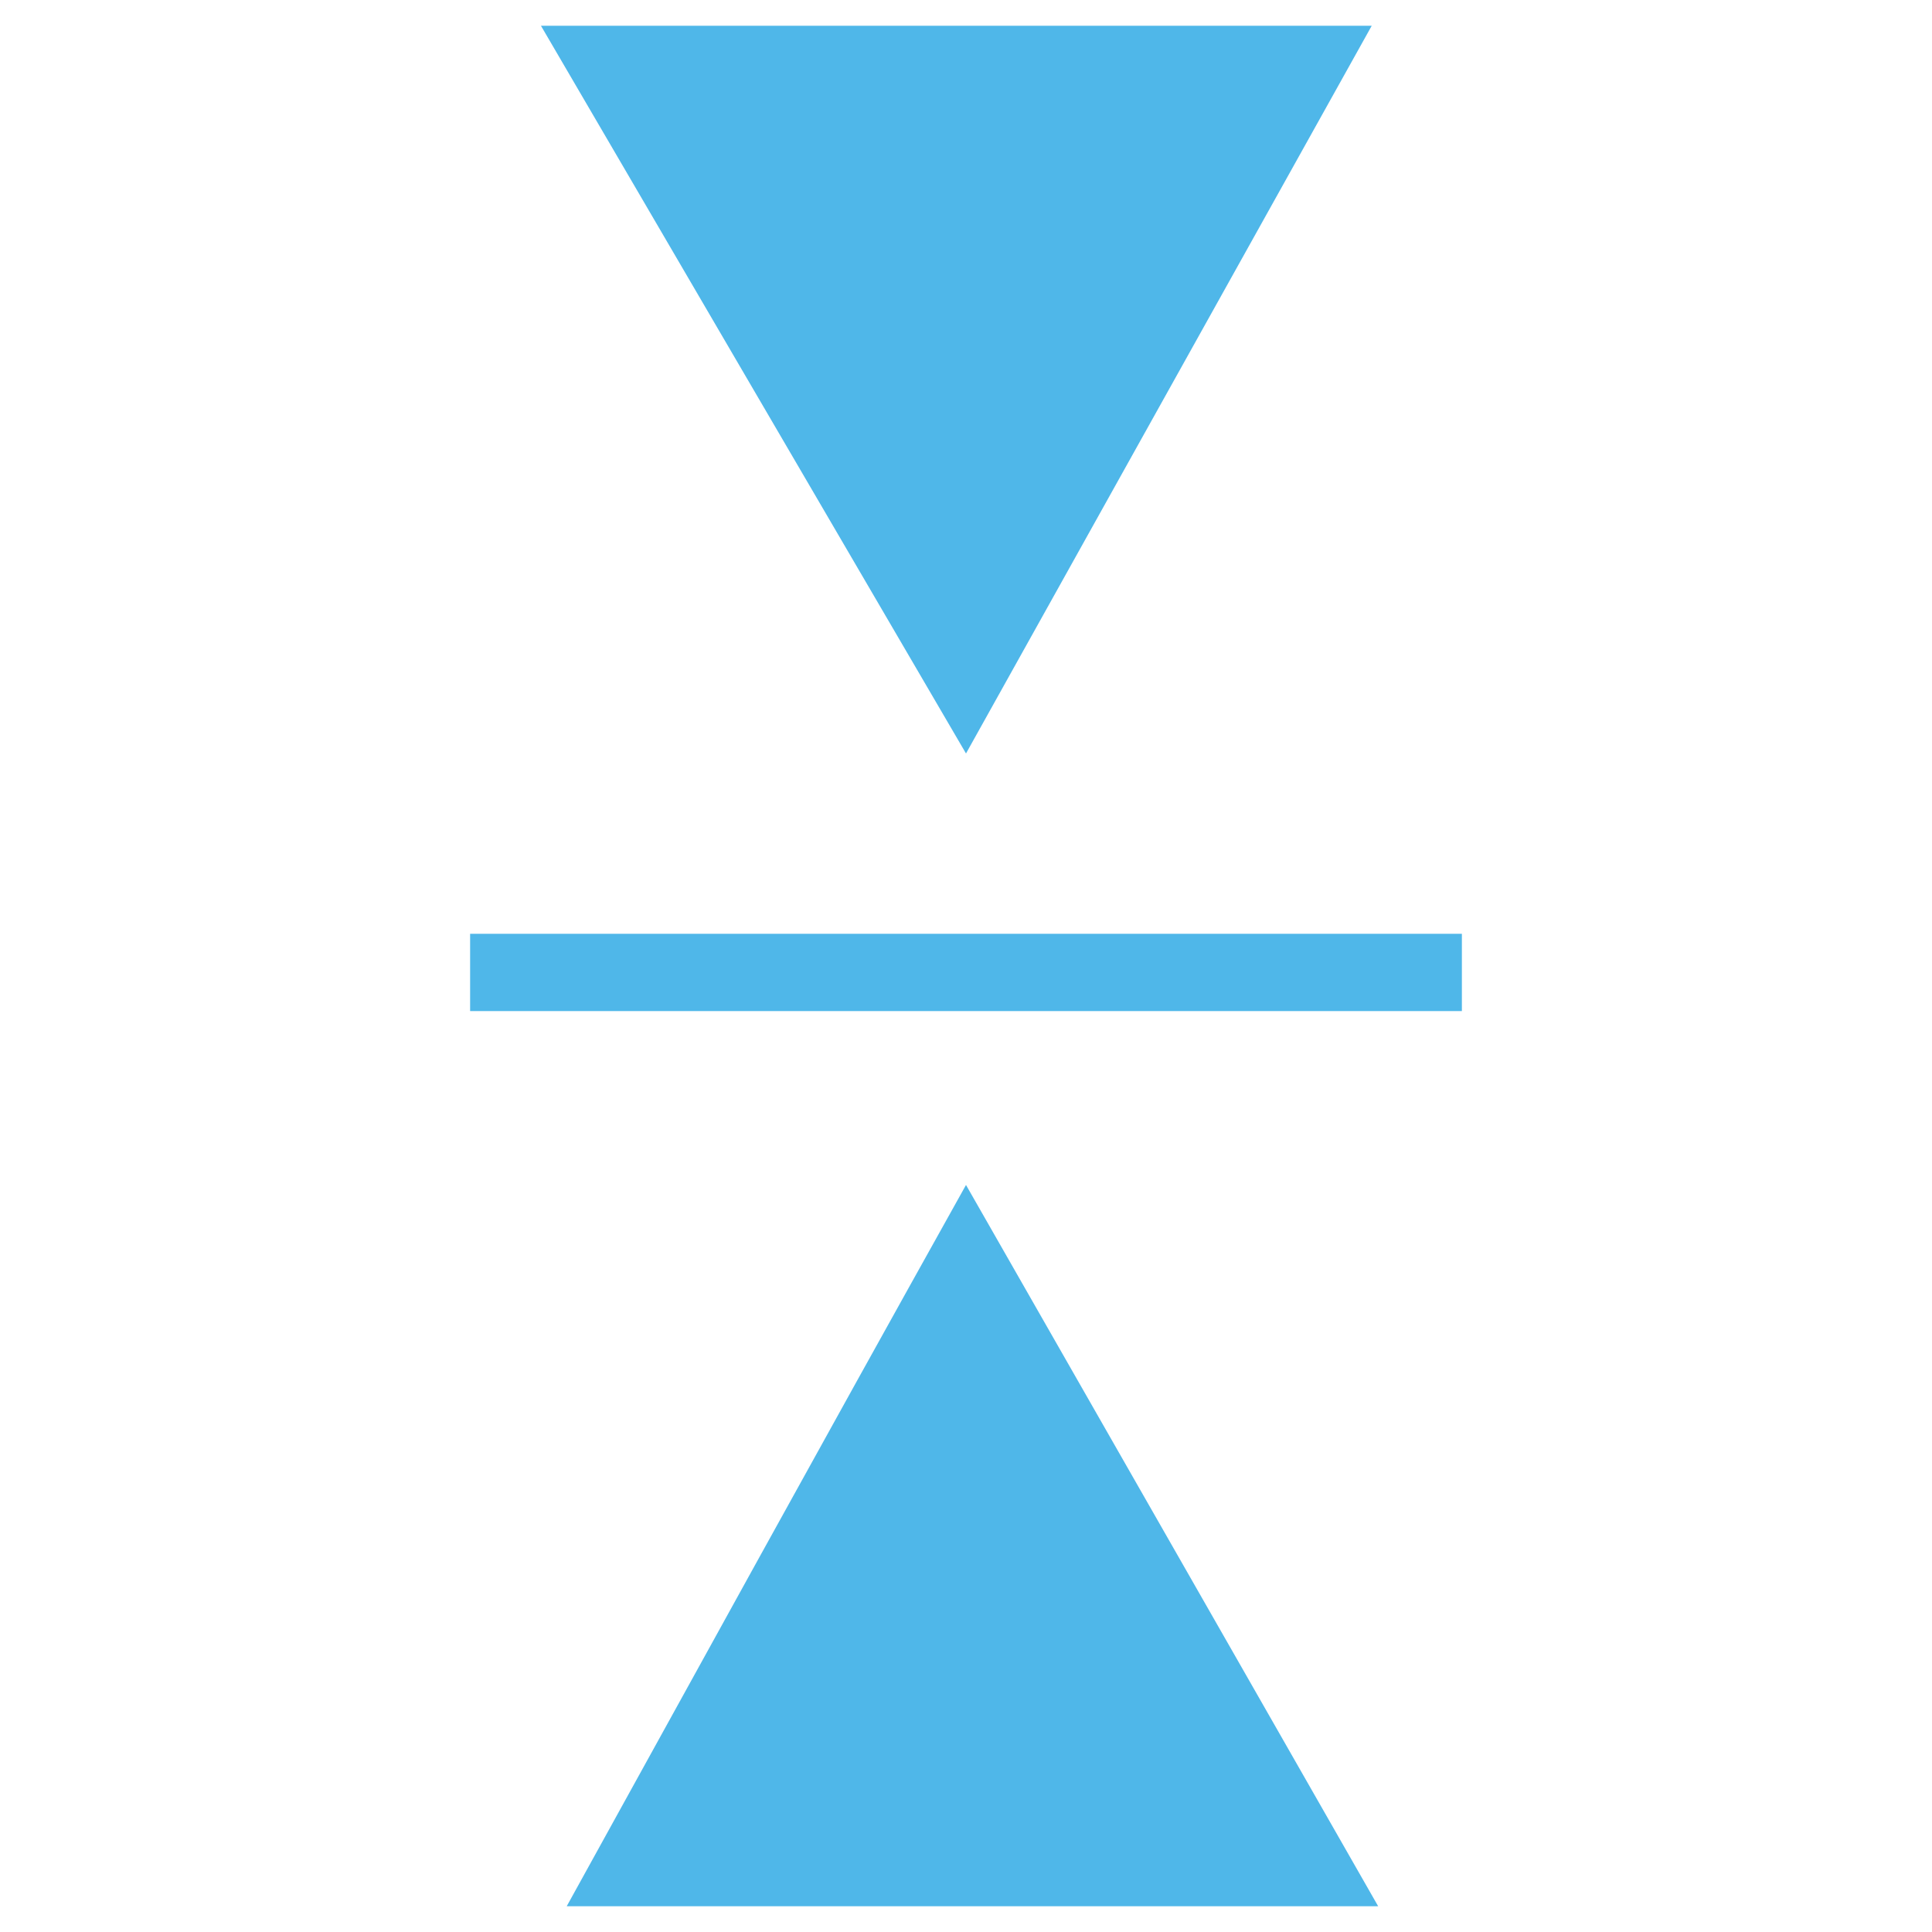
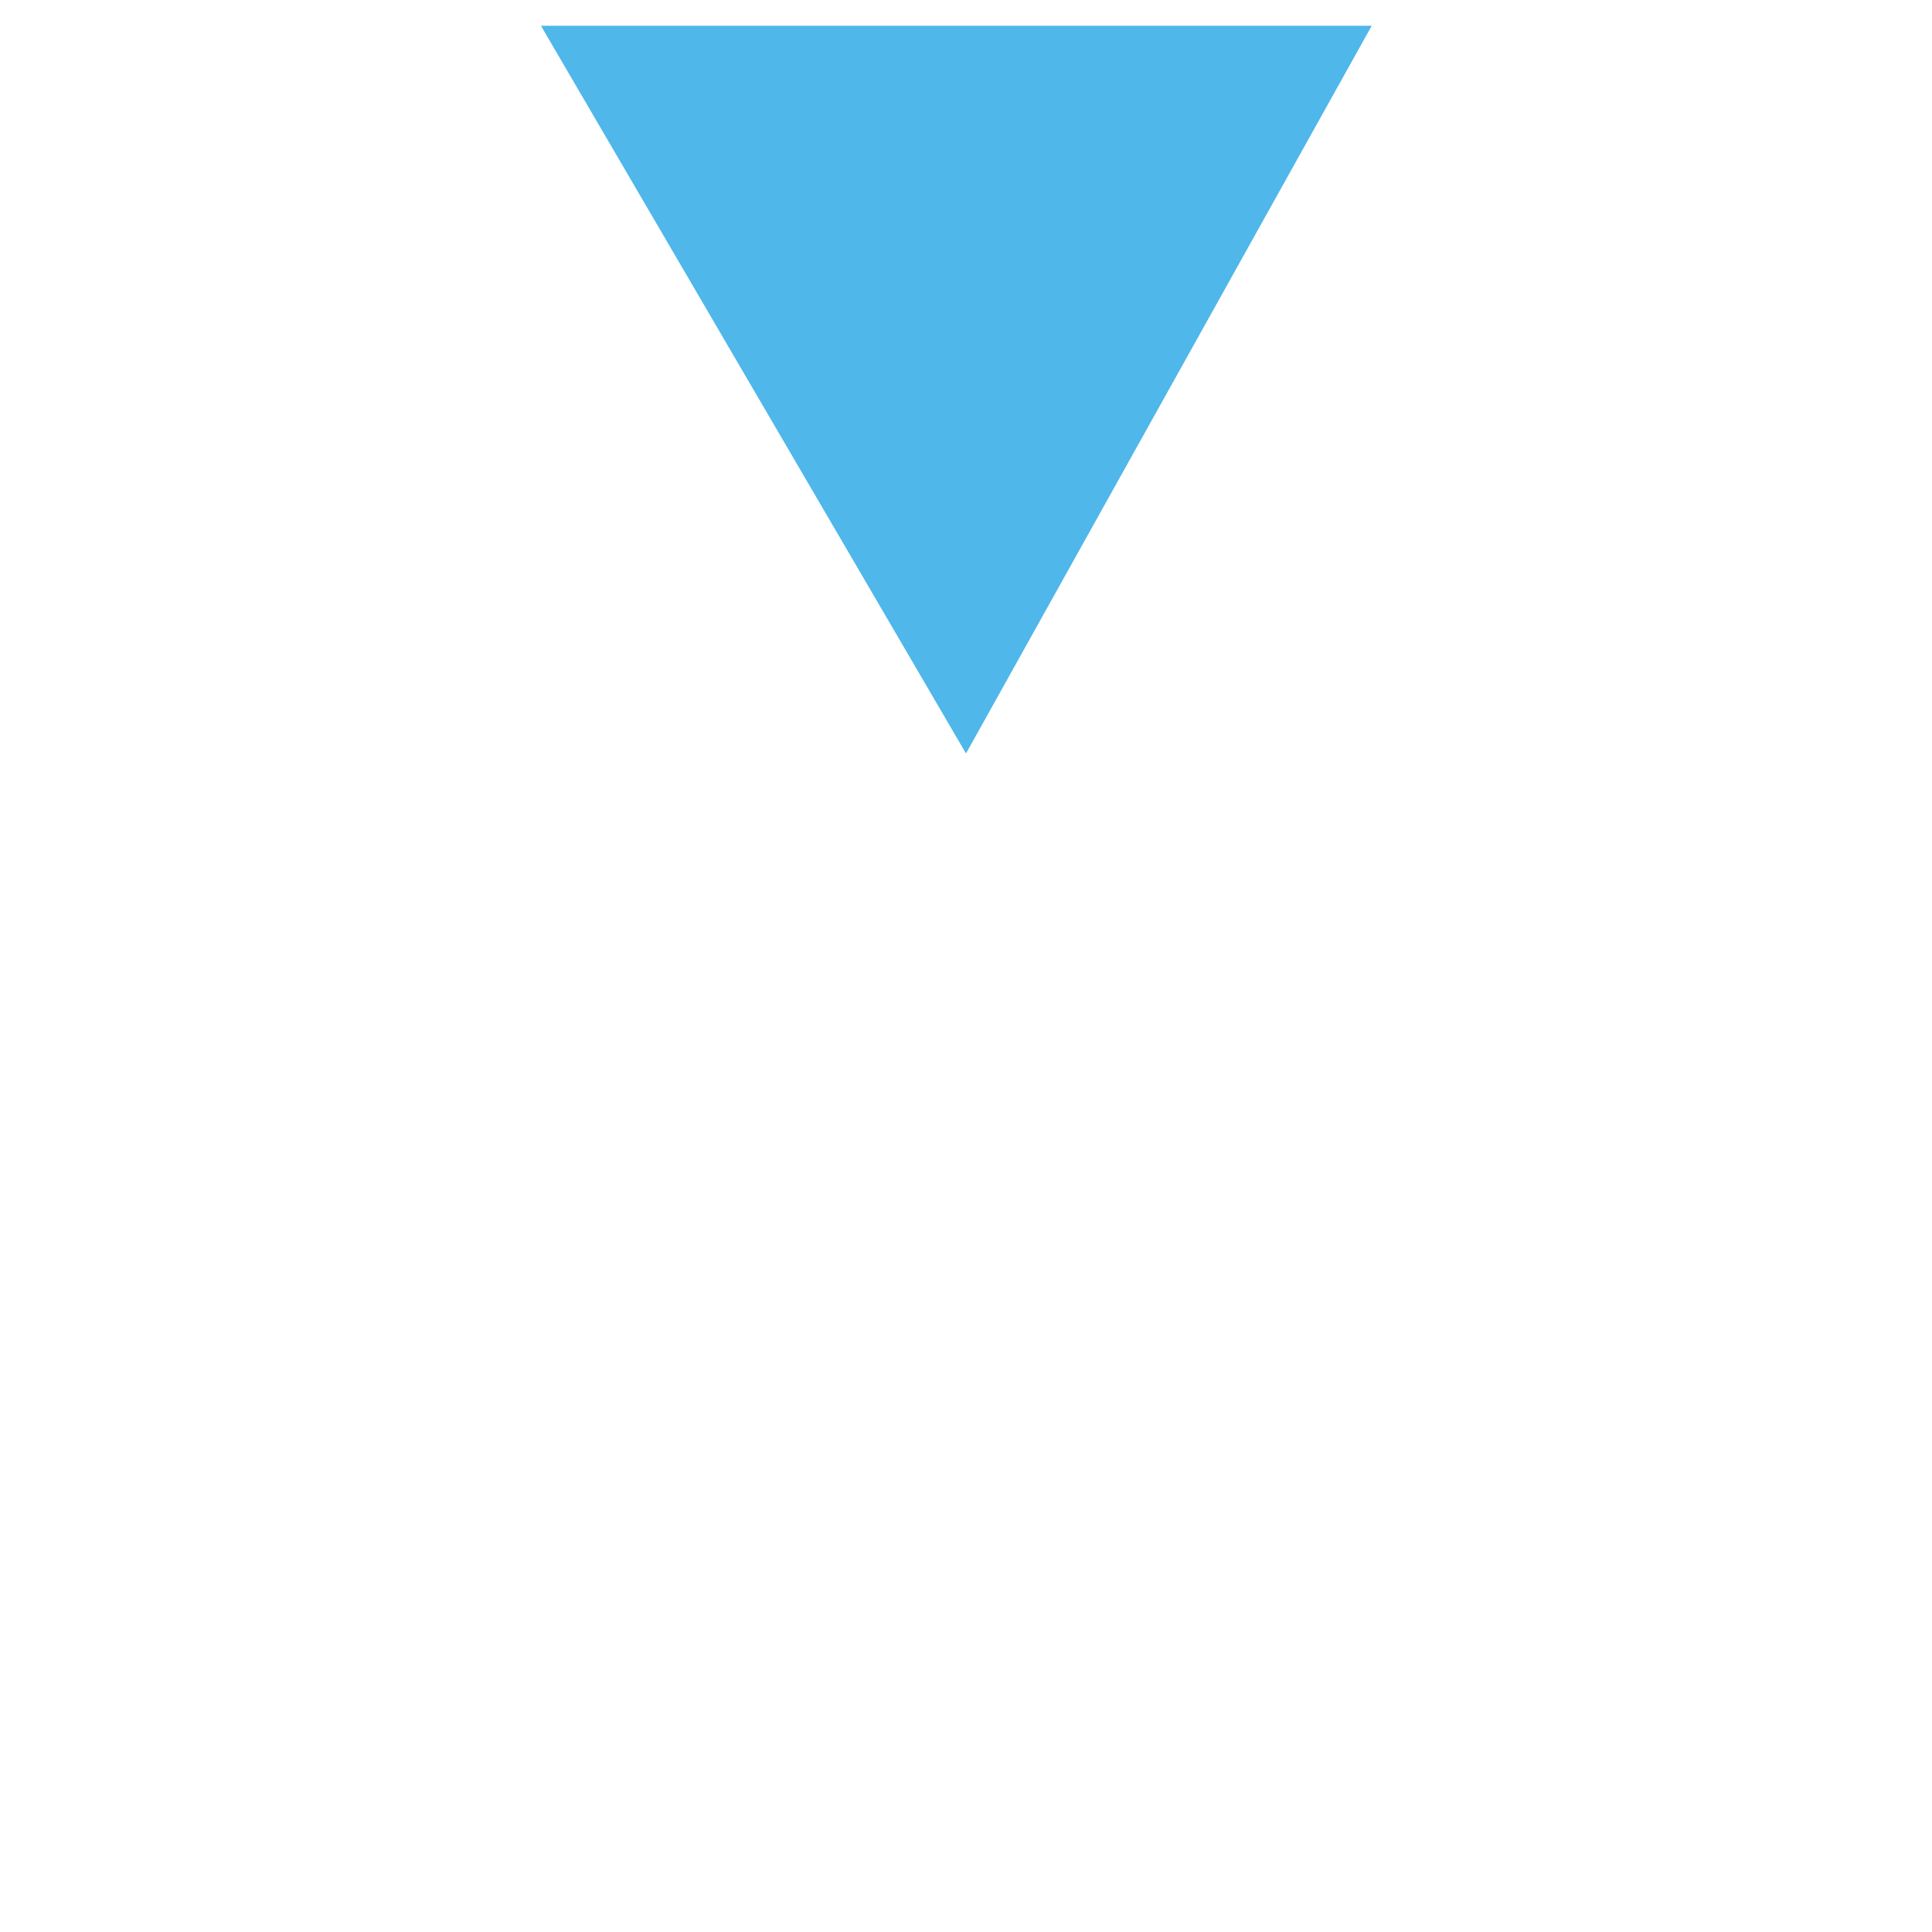
<svg xmlns="http://www.w3.org/2000/svg" version="1.1" id="Layer_1" x="0px" y="0px" width="30px" height="30px" viewBox="0 0 30 30" style="enable-background:new 0 0 30 30;" xml:space="preserve">
  <polygon style="fill:#4FB7E9;" points="8.4,0.4 15,11.7 21.3,0.4 " />
-   <path style="fill:#4FB7E9;" d="M15,18.4c-2.4,4.3-4.1,7.4-6.2,11.2h12.6L15,18.4z" />
-   <rect x="7.3" y="14.5" style="fill:#4FB7E9;" width="15.4" height="1.2" />
</svg>